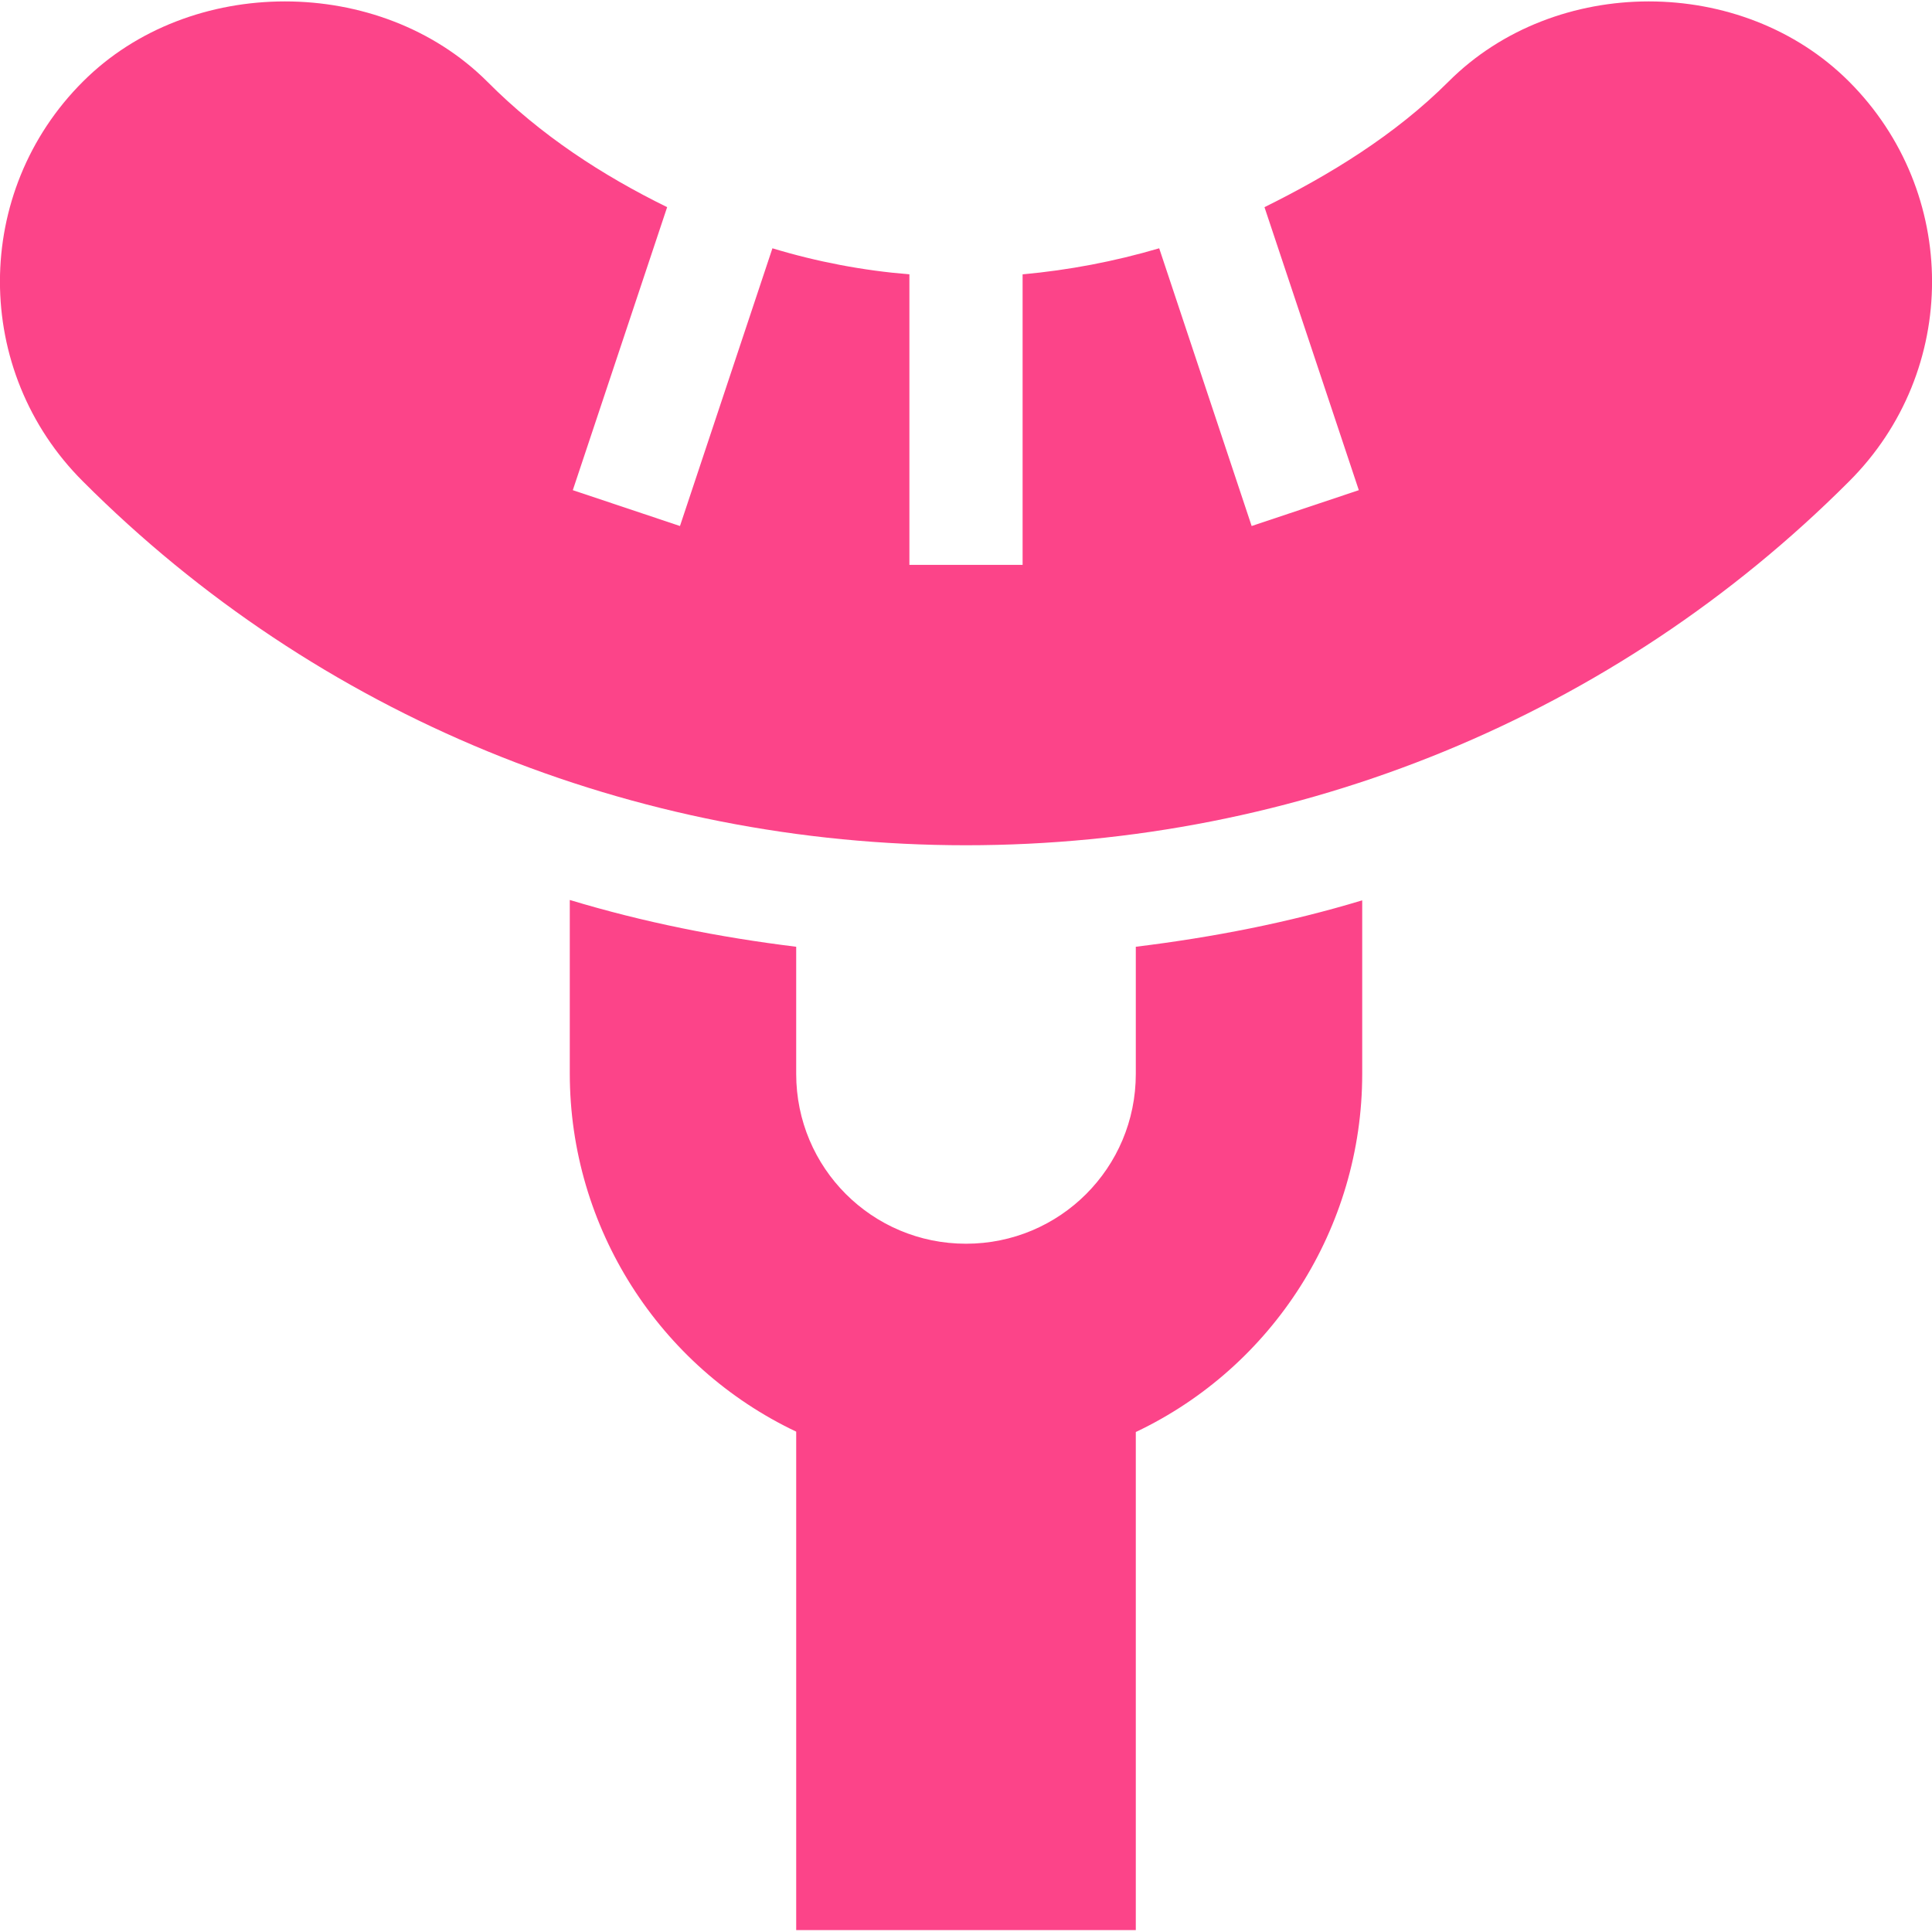
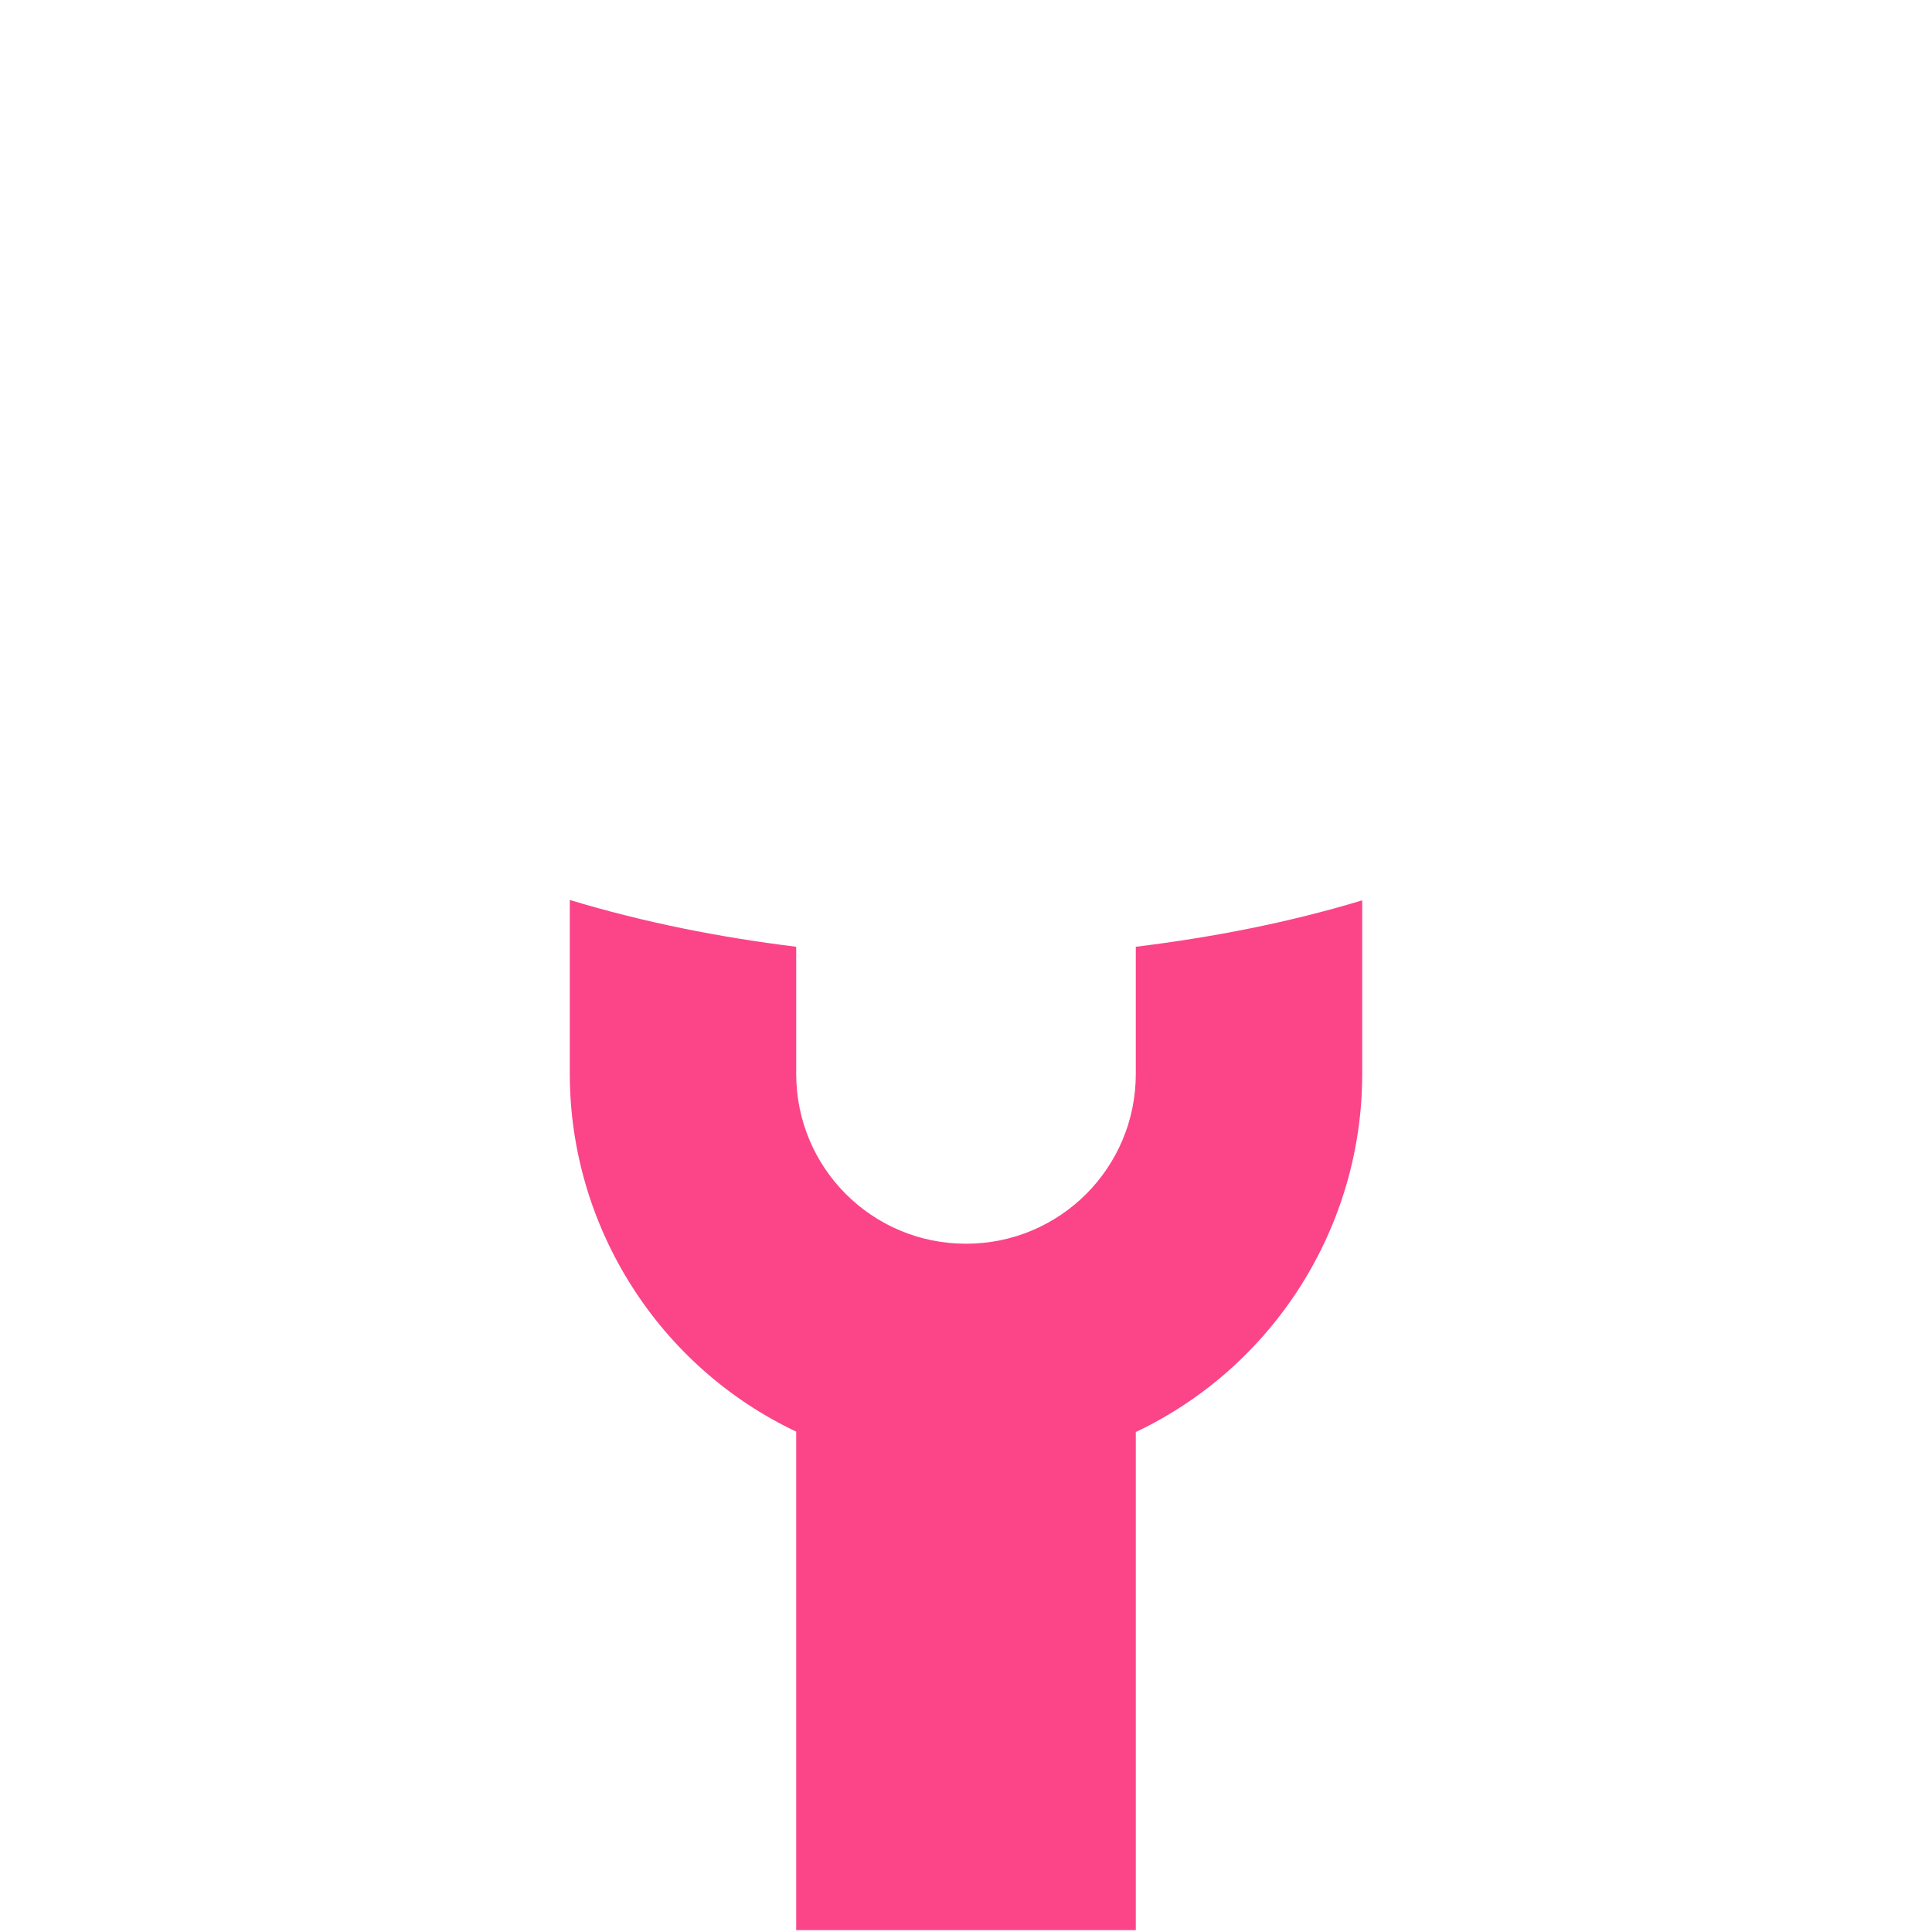
<svg xmlns="http://www.w3.org/2000/svg" id="Capa_1" x="0px" y="0px" viewBox="0 0 512 512" style="enable-background:new 0 0 512 512;" xml:space="preserve">
  <style type="text/css"> .st0{fill:#FC4489;} </style>
  <g>
    <g>
-       <path class="st0" d="M490,21.6c-28.3-28.3-77.8-28.3-106.1,0c-14.2,14.2-31.6,24.8-48.8,33.3l25,75l-28.4,9.5l-24.5-73.6 c-11.9,3.5-24,5.8-36.2,6.9v77h-30v-77c-12.3-1-24.4-3.3-36.3-6.9l-24.5,73.6l-28.4-9.5l25-75c-17.1-8.4-33.5-19-47.7-33.3 C100.7-6.7,50.3-6.7,22,21.6c-29.3,29.2-29.4,76.7,0,106c62.1,62.2,145.9,96.4,234,96.4s171.9-34.2,234-96.4 C519.4,98.3,519.3,50.9,490,21.6z" />
-     </g>
+       </g>
  </g>
  <g>
    <g>
      <path class="st0" d="M301,250.9v33.7c0,24.9-20.1,45-45,45c-24.9,0-45-20.1-45-45v-33.7c-20.4-2.5-40.5-6.5-60-12.4v46 c0,40.8,23.7,77.7,60,94.9v132.1h90V379.5c36.3-17.2,60-54.1,60-94.9v-46C341.5,244.5,321.4,248.4,301,250.9z" />
    </g>
  </g>
</svg>